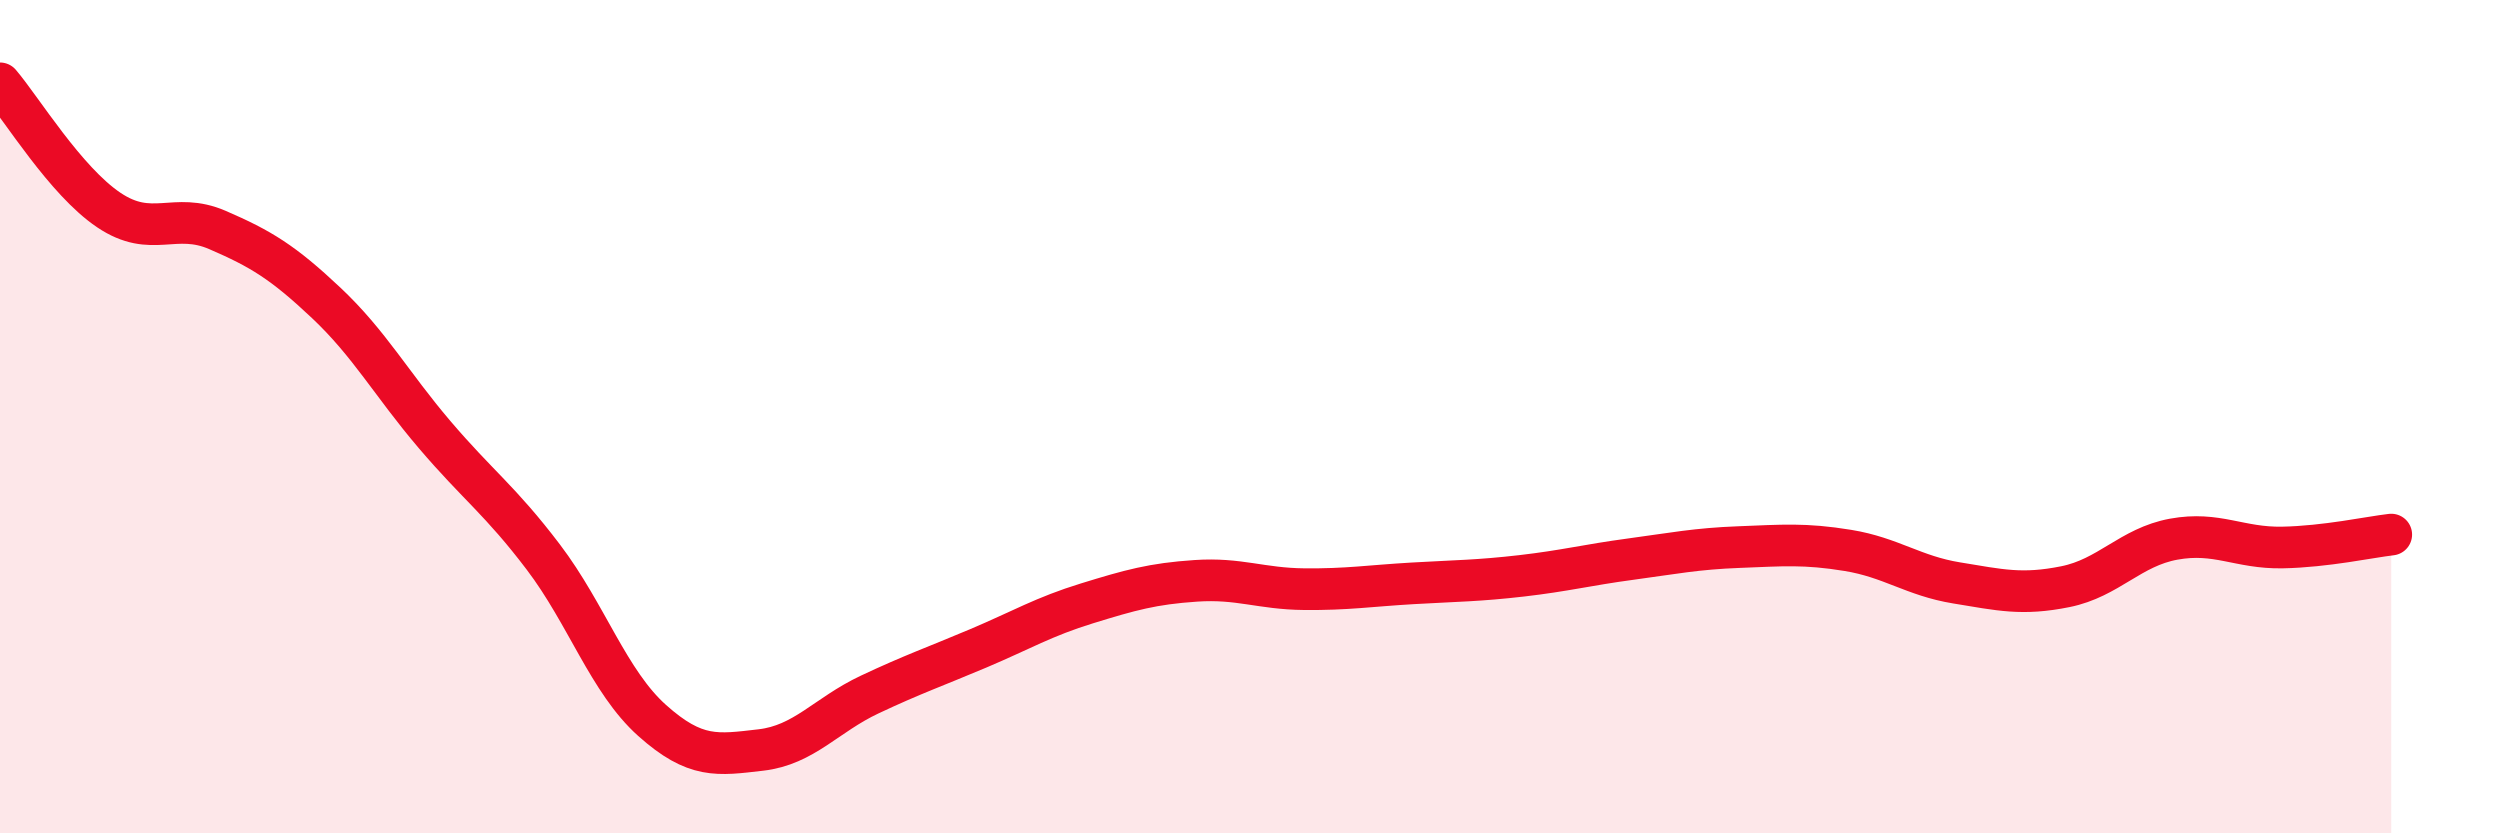
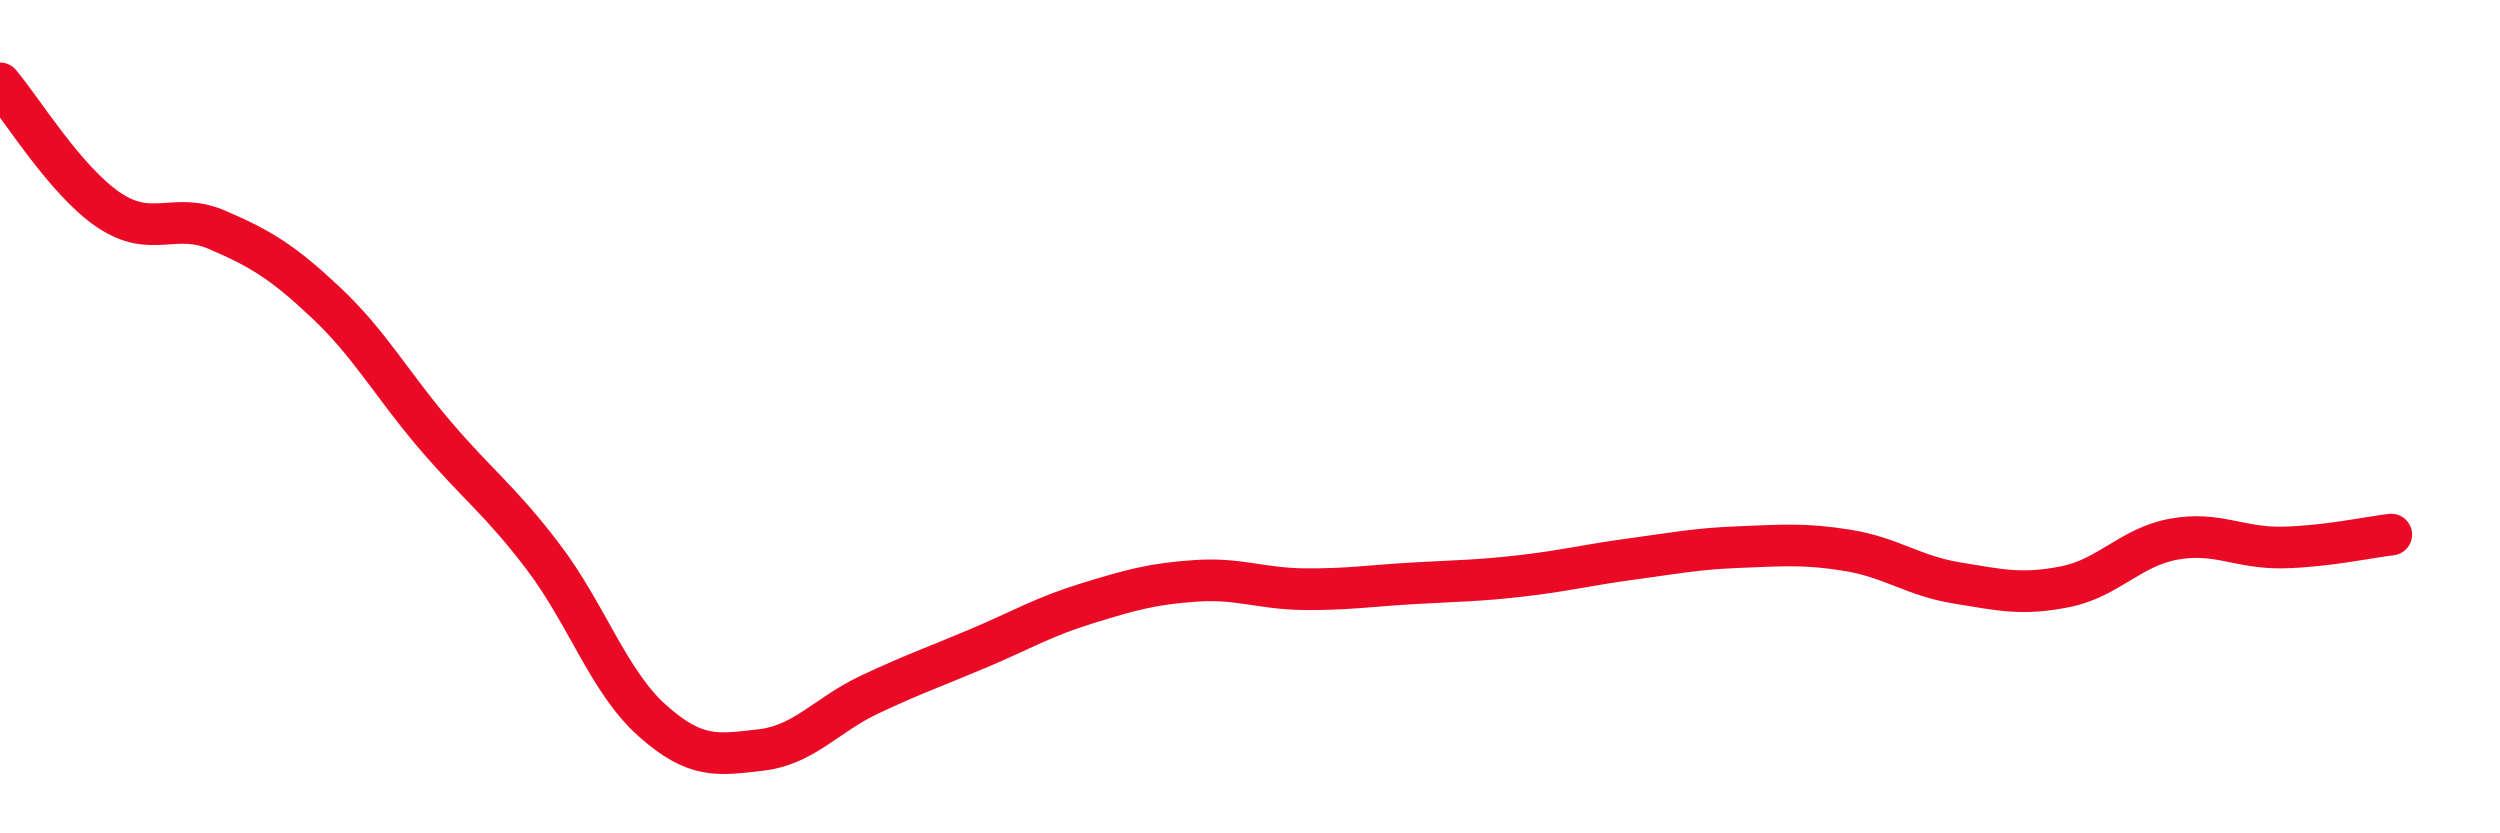
<svg xmlns="http://www.w3.org/2000/svg" width="60" height="20" viewBox="0 0 60 20">
-   <path d="M 0,2 C 0.52,2.61 1.57,4.34 2.61,5.04 C 3.65,5.74 4.18,5.07 5.22,5.52 C 6.26,5.97 6.79,6.29 7.83,7.27 C 8.87,8.25 9.39,9.21 10.43,10.43 C 11.47,11.65 12,12 13.04,13.37 C 14.08,14.74 14.61,16.36 15.65,17.29 C 16.69,18.22 17.22,18.12 18.26,18 C 19.3,17.88 19.83,17.16 20.87,16.67 C 21.91,16.18 22.44,16 23.48,15.56 C 24.52,15.12 25.05,14.8 26.09,14.48 C 27.13,14.16 27.66,14.01 28.7,13.94 C 29.74,13.87 30.26,14.13 31.3,14.14 C 32.34,14.15 32.87,14.06 33.91,14 C 34.95,13.94 35.48,13.94 36.52,13.82 C 37.56,13.7 38.09,13.56 39.13,13.42 C 40.17,13.28 40.7,13.17 41.74,13.13 C 42.78,13.09 43.31,13.04 44.35,13.21 C 45.39,13.38 45.92,13.82 46.96,13.99 C 48,14.16 48.53,14.29 49.57,14.08 C 50.61,13.87 51.13,13.13 52.17,12.94 C 53.21,12.75 53.74,13.16 54.78,13.14 C 55.82,13.12 56.87,12.89 57.39,12.83L57.39 20L0 20Z" fill="#EB0A25" opacity="0.1" stroke-linecap="round" stroke-linejoin="round" />
  <path d="M 0,2 C 0.52,2.61 1.57,4.34 2.61,5.04 C 3.65,5.74 4.18,5.07 5.22,5.52 C 6.26,5.97 6.79,6.29 7.83,7.27 C 8.87,8.25 9.39,9.21 10.43,10.43 C 11.47,11.65 12,12 13.04,13.37 C 14.08,14.74 14.61,16.36 15.65,17.29 C 16.69,18.22 17.22,18.12 18.26,18 C 19.3,17.88 19.83,17.16 20.87,16.67 C 21.91,16.18 22.44,16 23.48,15.56 C 24.52,15.12 25.05,14.8 26.09,14.48 C 27.13,14.16 27.66,14.01 28.7,13.94 C 29.74,13.87 30.26,14.13 31.3,14.14 C 32.34,14.15 32.87,14.06 33.91,14 C 34.95,13.94 35.48,13.94 36.52,13.82 C 37.56,13.7 38.09,13.56 39.13,13.42 C 40.17,13.28 40.7,13.17 41.74,13.13 C 42.78,13.09 43.31,13.04 44.35,13.21 C 45.39,13.38 45.92,13.82 46.96,13.99 C 48,14.16 48.53,14.29 49.57,14.08 C 50.61,13.87 51.13,13.13 52.17,12.94 C 53.21,12.75 53.74,13.16 54.78,13.14 C 55.82,13.12 56.87,12.89 57.39,12.83" stroke="#EB0A25" stroke-width="1" fill="none" stroke-linecap="round" stroke-linejoin="round" />
</svg>